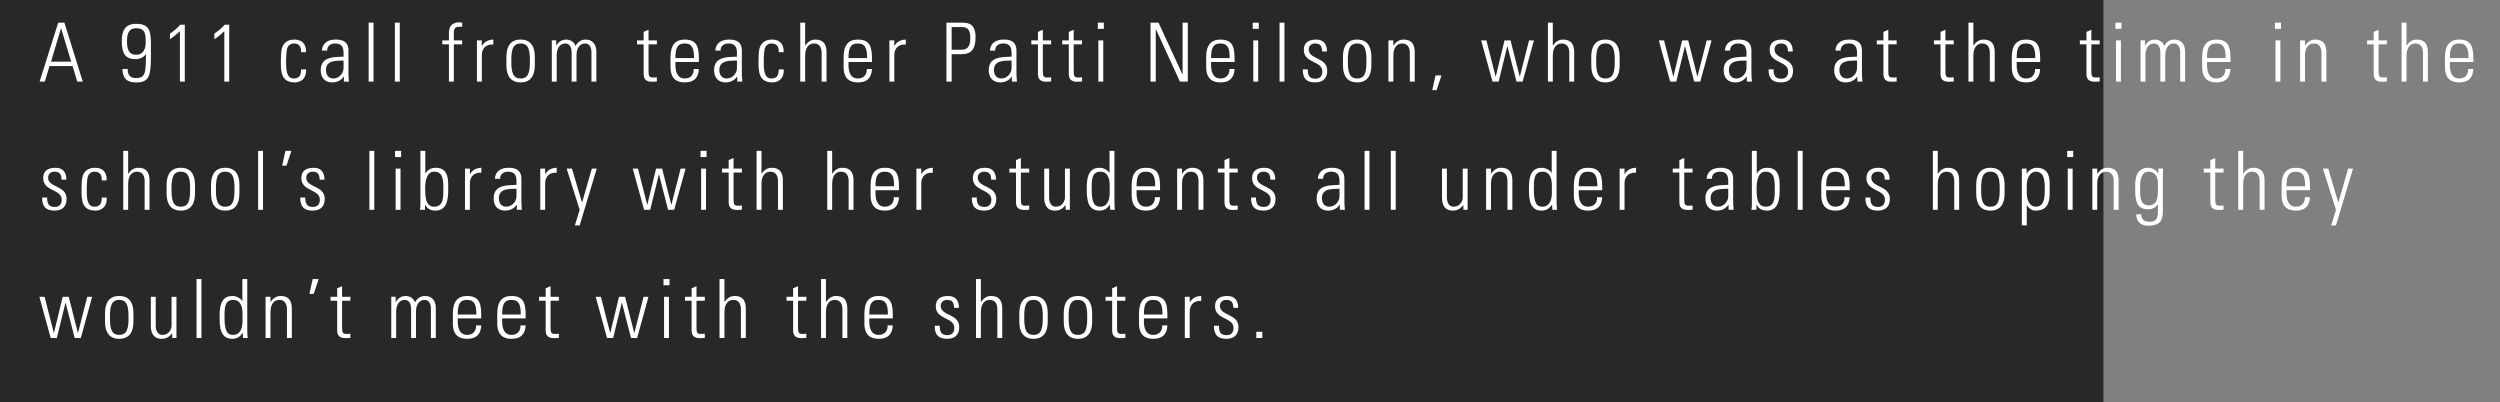
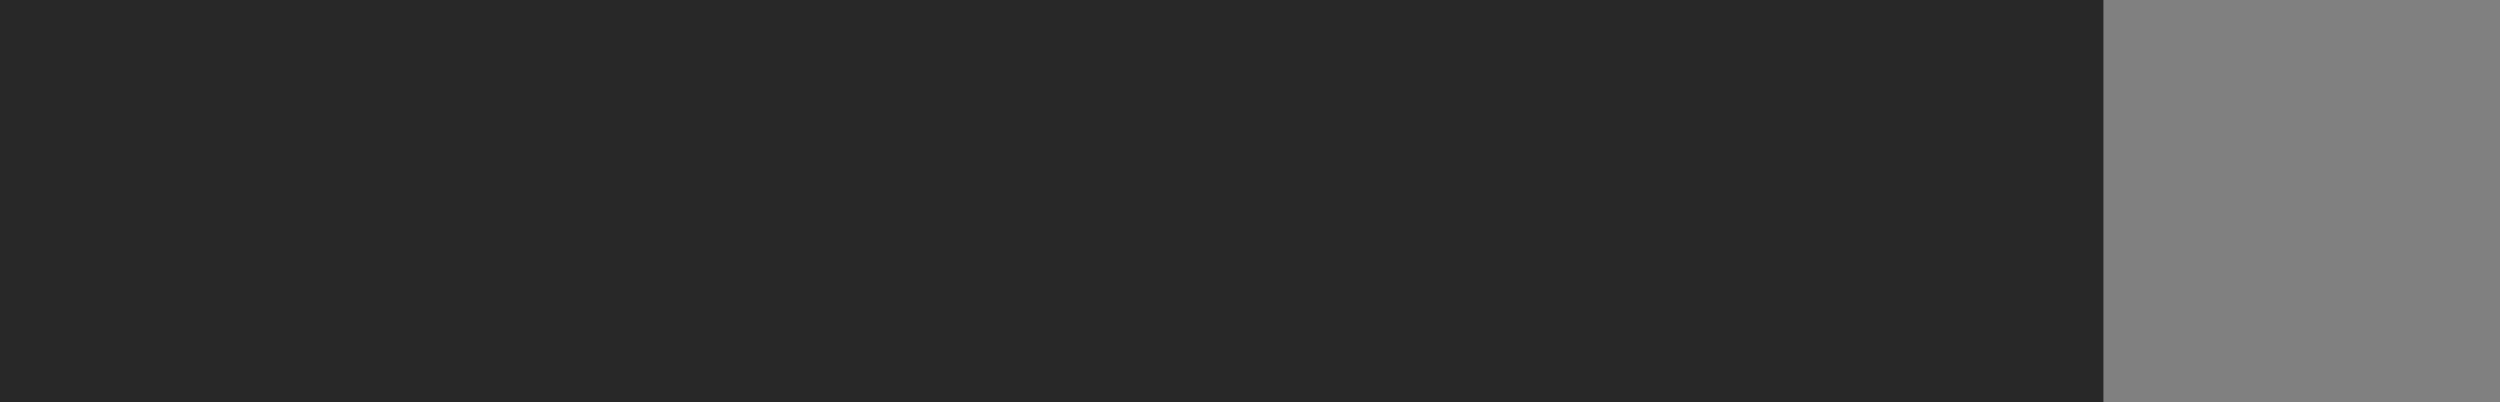
<svg xmlns="http://www.w3.org/2000/svg" width="429" height="69" viewBox="0 0 429 69" fill="none">
  <rect x="0" y="0" width="429" height="69" fill="#808080" stroke="none" />
  <rect width="360.946" height="69" fill="black" fill-opacity="0.69" />
-   <path d="M9.989 3.892L6.797 14H7.693L8.491 11.34H12.453L13.264 14H14.203L11.053 3.892H9.989ZM8.757 10.584L10.464 4.872H10.492L12.214 10.584H8.757ZM23.321 9.394C21.963 9.394 21.795 8.162 21.795 7.084C21.795 5.964 21.991 4.844 23.377 4.844C24.987 4.844 25.001 5.978 25.001 7.196C25.001 7.84 24.945 9.394 23.321 9.394ZM23.237 10.15C23.937 10.15 24.609 9.898 25.029 9.296H25.057C24.987 12.32 25.085 13.398 23.307 13.398C22.285 13.398 21.893 12.796 21.907 11.83H21.011C21.053 13.482 21.781 14.154 23.419 14.154C25.841 14.154 25.897 12.628 25.897 9.072V7.868C25.897 5.516 25.813 4.088 23.349 4.088C21.389 4.088 20.899 5.376 20.899 7.084C20.899 9.156 21.501 10.15 23.237 10.15ZM29.164 6.734C29.78 6.328 30.34 5.866 30.872 5.362V14H31.712V4.242H30.928C30.438 4.844 29.808 5.32 29.164 5.768V6.734ZM36.785 6.734C37.401 6.328 37.961 5.866 38.493 5.362V14H39.333V4.242H38.549C38.059 4.844 37.429 5.32 36.785 5.768V6.734ZM52.507 8.96C52.577 7.476 51.751 6.79 50.533 6.79C49.567 6.79 48.769 7.154 48.405 8.162C48.223 8.694 48.195 9.8 48.195 10.5C48.195 12.25 48.195 14.14 50.589 14.14C51.247 14.14 52.591 13.818 52.521 11.914H51.681C51.639 12.768 51.499 13.468 50.393 13.468C49.091 13.468 49.091 11.774 49.091 10.5C49.091 9.562 49.175 8.596 49.287 8.274C49.469 7.756 49.903 7.462 50.421 7.462C51.387 7.462 51.709 8.078 51.667 8.96H52.507ZM58.956 11.676C58.956 12.6 58.172 13.468 57.206 13.468C56.338 13.468 55.932 12.81 55.932 12.012C55.932 10.29 57.752 10.43 58.956 10.388V11.676ZM59.012 14H59.88C59.796 13.174 59.796 12.726 59.796 12.222V8.666C59.796 6.86 58.312 6.79 57.598 6.79C56.366 6.79 55.316 7.322 55.246 8.68H56.142C56.142 7.84 56.758 7.462 57.528 7.462C58.648 7.462 58.956 8.092 58.956 9.128V9.716C57.528 9.828 55.036 9.576 55.036 12.054C55.036 13.286 55.722 14.14 56.982 14.14C57.85 14.14 58.536 13.804 58.984 13.132H59.012V14ZM64.099 14V3.892H63.259V14H64.099ZM68.603 14V3.892H67.763V14H68.603ZM77.036 14H77.876V7.602H79.304V6.93H77.876V5.726C77.876 5.32 77.876 4.592 78.688 4.592H79.318V3.892C79.108 3.864 78.968 3.836 78.842 3.836C77.134 3.836 77.036 5.068 77.036 5.74V6.93H75.902V7.602H77.036V14ZM82.682 6.93H81.842V14H82.682V9.45C82.682 8.26 83.466 7.546 84.656 7.644V6.79C83.802 6.79 83.06 7.21 82.71 7.882H82.682V6.93ZM89.337 14.14C90.989 14.14 91.773 13.062 91.773 11.228V9.702C91.773 7.868 90.989 6.79 89.337 6.79C87.685 6.79 86.901 7.868 86.901 9.702V11.228C86.901 13.062 87.685 14.14 89.337 14.14ZM89.337 7.462C90.723 7.462 90.933 8.624 90.933 10.458C90.933 12.306 90.723 13.468 89.337 13.468C87.951 13.468 87.741 12.306 87.741 10.458C87.741 8.624 87.951 7.462 89.337 7.462ZM95.529 9.45C95.529 8.526 95.935 7.462 96.999 7.462C97.825 7.462 98.077 8.246 98.091 8.946V14H98.931V9.45C98.931 8.526 99.337 7.462 100.401 7.462C101.227 7.462 101.479 8.246 101.493 8.946V14H102.333V8.736C102.291 7.602 101.675 6.79 100.499 6.79C99.715 6.79 99.113 7.196 98.763 7.896C98.525 7.196 97.881 6.79 97.153 6.79C96.369 6.79 95.809 7.224 95.473 7.798H95.445V6.916H94.689V14H95.529V9.45ZM110.449 7.602V12.656C110.449 13.524 110.785 14.028 111.919 14.028C112.185 14.028 112.465 14.014 112.717 13.986V13.258C112.535 13.286 112.339 13.3 112.059 13.3C111.387 13.3 111.289 13.076 111.289 12.138V7.602H112.717V6.93H111.289V5.11L110.449 5.474V6.93H109.315V7.602H110.449ZM119.931 10.64C119.931 8.54 119.931 6.79 117.495 6.79C115.913 6.79 115.059 7.728 115.059 9.772V11.508C115.059 13.65 116.277 14.14 117.495 14.14C118.909 14.14 119.833 13.552 119.931 11.844H119.049C119.063 12.796 118.545 13.468 117.495 13.468C116.165 13.468 115.899 12.166 115.899 11.186V10.64H119.931ZM115.899 9.968C115.899 8.4 116.151 7.462 117.495 7.462C118.839 7.462 119.091 8.4 119.091 9.968H115.899ZM126.46 11.676C126.46 12.6 125.676 13.468 124.71 13.468C123.842 13.468 123.436 12.81 123.436 12.012C123.436 10.29 125.256 10.43 126.46 10.388V11.676ZM126.516 14H127.384C127.3 13.174 127.3 12.726 127.3 12.222V8.666C127.3 6.86 125.816 6.79 125.102 6.79C123.87 6.79 122.82 7.322 122.75 8.68H123.646C123.646 7.84 124.262 7.462 125.032 7.462C126.152 7.462 126.46 8.092 126.46 9.128V9.716C125.032 9.828 122.54 9.576 122.54 12.054C122.54 13.286 123.226 14.14 124.486 14.14C125.354 14.14 126.04 13.804 126.488 13.132H126.516V14ZM134.473 8.96C134.543 7.476 133.717 6.79 132.499 6.79C131.533 6.79 130.735 7.154 130.371 8.162C130.189 8.694 130.161 9.8 130.161 10.5C130.161 12.25 130.161 14.14 132.555 14.14C133.213 14.14 134.557 13.818 134.487 11.914H133.647C133.605 12.768 133.465 13.468 132.359 13.468C131.057 13.468 131.057 11.774 131.057 10.5C131.057 9.562 131.141 8.596 131.253 8.274C131.435 7.756 131.869 7.462 132.387 7.462C133.353 7.462 133.675 8.078 133.633 8.96H134.473ZM138.164 14V9.562C138.164 7.98 138.934 7.462 139.69 7.462C140.67 7.462 140.992 8.232 140.992 9.058V14H141.832V9.016C141.832 8.092 141.65 6.79 139.9 6.79C139.144 6.79 138.598 7.21 138.192 7.798H138.164V3.892H137.324V14H138.164ZM149.635 10.64C149.635 8.54 149.635 6.79 147.199 6.79C145.617 6.79 144.763 7.728 144.763 9.772V11.508C144.763 13.65 145.981 14.14 147.199 14.14C148.613 14.14 149.537 13.552 149.635 11.844H148.753C148.767 12.796 148.249 13.468 147.199 13.468C145.869 13.468 145.603 12.166 145.603 11.186V10.64H149.635ZM145.603 9.968C145.603 8.4 145.855 7.462 147.199 7.462C148.543 7.462 148.795 8.4 148.795 9.968H145.603ZM153.461 6.93H152.621V14H153.461V9.45C153.461 8.26 154.245 7.546 155.435 7.644V6.79C154.581 6.79 153.839 7.21 153.489 7.882H153.461V6.93ZM162.407 14H163.303V9.296H165.011C166.747 9.296 167.405 8.372 167.405 6.342C167.405 4.004 166.019 3.892 165.179 3.892H162.407V14ZM163.303 4.648H164.955C165.767 4.648 166.509 4.788 166.509 6.51C166.509 8.092 165.907 8.54 164.969 8.54H163.303V4.648ZM173.584 11.676C173.584 12.6 172.8 13.468 171.834 13.468C170.966 13.468 170.56 12.81 170.56 12.012C170.56 10.29 172.38 10.43 173.584 10.388V11.676ZM173.64 14H174.508C174.424 13.174 174.424 12.726 174.424 12.222V8.666C174.424 6.86 172.94 6.79 172.226 6.79C170.994 6.79 169.944 7.322 169.874 8.68H170.77C170.77 7.84 171.386 7.462 172.156 7.462C173.276 7.462 173.584 8.092 173.584 9.128V9.716C172.156 9.828 169.664 9.576 169.664 12.054C169.664 13.286 170.35 14.14 171.61 14.14C172.478 14.14 173.164 13.804 173.612 13.132H173.64V14ZM178.111 7.602V12.656C178.111 13.524 178.447 14.028 179.581 14.028C179.847 14.028 180.127 14.014 180.379 13.986V13.258C180.197 13.286 180.001 13.3 179.721 13.3C179.049 13.3 178.951 13.076 178.951 12.138V7.602H180.379V6.93H178.951V5.11L178.111 5.474V6.93H176.977V7.602H178.111ZM183.407 7.602V12.656C183.407 13.524 183.743 14.028 184.877 14.028C185.143 14.028 185.423 14.014 185.675 13.986V13.258C185.493 13.286 185.297 13.3 185.017 13.3C184.345 13.3 184.247 13.076 184.247 12.138V7.602H185.675V6.93H184.247V5.11L183.407 5.474V6.93H182.273V7.602H183.407ZM189.32 14V6.93H188.48V14H189.32ZM189.418 4.956V3.892H188.382V4.956H189.418ZM198.327 14V5.054L198.355 5.026L202.471 14H203.829V3.892H202.933V12.74L202.905 12.768L198.803 3.892H197.431V14H198.327ZM211.855 10.64C211.855 8.54 211.855 6.79 209.419 6.79C207.837 6.79 206.983 7.728 206.983 9.772V11.508C206.983 13.65 208.201 14.14 209.419 14.14C210.833 14.14 211.757 13.552 211.855 11.844H210.973C210.987 12.796 210.469 13.468 209.419 13.468C208.089 13.468 207.823 12.166 207.823 11.186V10.64H211.855ZM207.823 9.968C207.823 8.4 208.075 7.462 209.419 7.462C210.763 7.462 211.015 8.4 211.015 9.968H207.823ZM215.906 14V6.93H215.066V14H215.906ZM216.004 4.956V3.892H214.968V4.956H216.004ZM220.41 14V3.892H219.57V14H220.41ZM227.755 12.138C227.755 9.772 224.577 10.248 224.577 8.484C224.577 7.854 225.053 7.462 225.655 7.462C226.607 7.462 226.845 7.938 226.887 8.834H227.713C227.713 7.756 227.265 6.79 225.865 6.79C224.633 6.79 223.737 7.252 223.737 8.554C223.737 10.892 226.915 10.416 226.915 12.264C226.915 13.048 226.523 13.51 225.711 13.51C224.633 13.51 224.409 12.866 224.409 11.9H223.555C223.541 13.398 224.143 14.14 225.669 14.14C226.985 14.14 227.755 13.468 227.755 12.138ZM232.889 14.14C234.541 14.14 235.325 13.062 235.325 11.228V9.702C235.325 7.868 234.541 6.79 232.889 6.79C231.237 6.79 230.453 7.868 230.453 9.702V11.228C230.453 13.062 231.237 14.14 232.889 14.14ZM232.889 7.462C234.275 7.462 234.485 8.624 234.485 10.458C234.485 12.306 234.275 13.468 232.889 13.468C231.503 13.468 231.293 12.306 231.293 10.458C231.293 8.624 231.503 7.462 232.889 7.462ZM239.095 9.562C239.095 7.98 239.865 7.462 240.621 7.462C241.601 7.462 241.923 8.232 241.923 9.058V14H242.763V9.016C242.763 8.092 242.581 6.79 240.831 6.79C240.075 6.79 239.529 7.21 239.123 7.798H239.095V6.93H238.255V14H239.095V9.562ZM245.778 15.47H246.52L247.36 12.936H246.338L245.778 15.47ZM256.115 14H257.165L258.649 7.952H258.677L260.231 14H261.281L263.227 6.93H262.387L260.805 13.118H260.777L259.209 6.93H258.173L256.675 13.118H256.647L255.065 6.93H254.169L256.115 14ZM266.461 14V9.562C266.461 7.98 267.231 7.462 267.987 7.462C268.967 7.462 269.289 8.232 269.289 9.058V14H270.129V9.016C270.129 8.092 269.947 6.79 268.197 6.79C267.441 6.79 266.895 7.21 266.489 7.798H266.461V3.892H265.621V14H266.461ZM275.496 14.14C277.148 14.14 277.932 13.062 277.932 11.228V9.702C277.932 7.868 277.148 6.79 275.496 6.79C273.844 6.79 273.06 7.868 273.06 9.702V11.228C273.06 13.062 273.844 14.14 275.496 14.14ZM275.496 7.462C276.882 7.462 277.092 8.624 277.092 10.458C277.092 12.306 276.882 13.468 275.496 13.468C274.11 13.468 273.9 12.306 273.9 10.458C273.9 8.624 274.11 7.462 275.496 7.462ZM286.598 14H287.648L289.132 7.952H289.16L290.714 14H291.764L293.71 6.93H292.87L291.288 13.118H291.26L289.692 6.93H288.656L287.158 13.118H287.13L285.548 6.93H284.652L286.598 14ZM299.702 11.676C299.702 12.6 298.918 13.468 297.952 13.468C297.084 13.468 296.678 12.81 296.678 12.012C296.678 10.29 298.498 10.43 299.702 10.388V11.676ZM299.758 14H300.626C300.542 13.174 300.542 12.726 300.542 12.222V8.666C300.542 6.86 299.058 6.79 298.344 6.79C297.112 6.79 296.062 7.322 295.992 8.68H296.888C296.888 7.84 297.504 7.462 298.274 7.462C299.394 7.462 299.702 8.092 299.702 9.128V9.716C298.274 9.828 295.782 9.576 295.782 12.054C295.782 13.286 296.468 14.14 297.728 14.14C298.596 14.14 299.282 13.804 299.73 13.132H299.758V14ZM307.686 12.138C307.686 9.772 304.508 10.248 304.508 8.484C304.508 7.854 304.984 7.462 305.586 7.462C306.538 7.462 306.776 7.938 306.818 8.834H307.644C307.644 7.756 307.196 6.79 305.796 6.79C304.564 6.79 303.668 7.252 303.668 8.554C303.668 10.892 306.846 10.416 306.846 12.264C306.846 13.048 306.454 13.51 305.642 13.51C304.564 13.51 304.34 12.866 304.34 11.9H303.486C303.472 13.398 304.074 14.14 305.6 14.14C306.916 14.14 307.686 13.468 307.686 12.138ZM318.667 11.676C318.667 12.6 317.883 13.468 316.917 13.468C316.049 13.468 315.643 12.81 315.643 12.012C315.643 10.29 317.463 10.43 318.667 10.388V11.676ZM318.723 14H319.591C319.507 13.174 319.507 12.726 319.507 12.222V8.666C319.507 6.86 318.023 6.79 317.309 6.79C316.077 6.79 315.027 7.322 314.957 8.68H315.853C315.853 7.84 316.469 7.462 317.239 7.462C318.359 7.462 318.667 8.092 318.667 9.128V9.716C317.239 9.828 314.747 9.576 314.747 12.054C314.747 13.286 315.433 14.14 316.693 14.14C317.561 14.14 318.247 13.804 318.695 13.132H318.723V14ZM323.194 7.602V12.656C323.194 13.524 323.53 14.028 324.664 14.028C324.93 14.028 325.21 14.014 325.462 13.986V13.258C325.28 13.286 325.084 13.3 324.804 13.3C324.132 13.3 324.034 13.076 324.034 12.138V7.602H325.462V6.93H324.034V5.11L323.194 5.474V6.93H322.06V7.602H323.194ZM332.994 7.602V12.656C332.994 13.524 333.33 14.028 334.464 14.028C334.73 14.028 335.01 14.014 335.262 13.986V13.258C335.08 13.286 334.884 13.3 334.604 13.3C333.932 13.3 333.834 13.076 333.834 12.138V7.602H335.262V6.93H333.834V5.11L332.994 5.474V6.93H331.86V7.602H332.994ZM338.626 14V9.562C338.626 7.98 339.396 7.462 340.152 7.462C341.132 7.462 341.454 8.232 341.454 9.058V14H342.294V9.016C342.294 8.092 342.112 6.79 340.362 6.79C339.606 6.79 339.06 7.21 338.654 7.798H338.626V3.892H337.786V14H338.626ZM350.097 10.64C350.097 8.54 350.097 6.79 347.661 6.79C346.079 6.79 345.225 7.728 345.225 9.772V11.508C345.225 13.65 346.443 14.14 347.661 14.14C349.075 14.14 349.999 13.552 350.097 11.844H349.215C349.229 12.796 348.711 13.468 347.661 13.468C346.331 13.468 346.065 12.166 346.065 11.186V10.64H350.097ZM346.065 9.968C346.065 8.4 346.317 7.462 347.661 7.462C349.005 7.462 349.257 8.4 349.257 9.968H346.065ZM358.035 7.602V12.656C358.035 13.524 358.371 14.028 359.505 14.028C359.771 14.028 360.051 14.014 360.303 13.986V13.258C360.121 13.286 359.925 13.3 359.645 13.3C358.973 13.3 358.875 13.076 358.875 12.138V7.602H360.303V6.93H358.875V5.11L358.035 5.474V6.93H356.901V7.602H358.035ZM363.948 14V6.93H363.108V14H363.948ZM364.046 4.956V3.892H363.01V4.956H364.046ZM368.157 9.45C368.157 8.526 368.563 7.462 369.627 7.462C370.453 7.462 370.705 8.246 370.719 8.946V14H371.559V9.45C371.559 8.526 371.965 7.462 373.029 7.462C373.855 7.462 374.107 8.246 374.121 8.946V14H374.961V8.736C374.919 7.602 374.303 6.79 373.127 6.79C372.343 6.79 371.741 7.196 371.391 7.896C371.153 7.196 370.509 6.79 369.781 6.79C368.997 6.79 368.437 7.224 368.101 7.798H368.073V6.916H367.317V14H368.157V9.45ZM382.759 10.64C382.759 8.54 382.759 6.79 380.323 6.79C378.741 6.79 377.887 7.728 377.887 9.772V11.508C377.887 13.65 379.105 14.14 380.323 14.14C381.737 14.14 382.661 13.552 382.759 11.844H381.877C381.891 12.796 381.373 13.468 380.323 13.468C378.993 13.468 378.727 12.166 378.727 11.186V10.64H382.759ZM378.727 9.968C378.727 8.4 378.979 7.462 380.323 7.462C381.667 7.462 381.919 8.4 381.919 9.968H378.727ZM391.314 14V6.93H390.474V14H391.314ZM391.412 4.956V3.892H390.376V4.956H391.412ZM395.537 9.562C395.537 7.98 396.307 7.462 397.063 7.462C398.043 7.462 398.365 8.232 398.365 9.058V14H399.205V9.016C399.205 8.092 399.023 6.79 397.273 6.79C396.517 6.79 395.971 7.21 395.565 7.798H395.537V6.93H394.697V14H395.537V9.562ZM407.325 7.602V12.656C407.325 13.524 407.661 14.028 408.795 14.028C409.061 14.028 409.341 14.014 409.593 13.986V13.258C409.411 13.286 409.215 13.3 408.935 13.3C408.263 13.3 408.165 13.076 408.165 12.138V7.602H409.593V6.93H408.165V5.11L407.325 5.474V6.93H406.191V7.602H407.325ZM412.958 14V9.562C412.958 7.98 413.728 7.462 414.484 7.462C415.464 7.462 415.786 8.232 415.786 9.058V14H416.626V9.016C416.626 8.092 416.444 6.79 414.694 6.79C413.938 6.79 413.392 7.21 412.986 7.798H412.958V3.892H412.118V14H412.958ZM424.428 10.64C424.428 8.54 424.428 6.79 421.992 6.79C420.41 6.79 419.556 7.728 419.556 9.772V11.508C419.556 13.65 420.774 14.14 421.992 14.14C423.406 14.14 424.33 13.552 424.428 11.844H423.546C423.56 12.796 423.042 13.468 421.992 13.468C420.662 13.468 420.396 12.166 420.396 11.186V10.64H424.428ZM420.396 9.968C420.396 8.4 420.648 7.462 421.992 7.462C423.336 7.462 423.588 8.4 423.588 9.968H420.396ZM11.431 34.138C11.431 31.772 8.253 32.248 8.253 30.484C8.253 29.854 8.729 29.462 9.331 29.462C10.283 29.462 10.521 29.938 10.562 30.834H11.389C11.389 29.756 10.941 28.79 9.541 28.79C8.309 28.79 7.413 29.252 7.413 30.554C7.413 32.892 10.591 32.416 10.591 34.264C10.591 35.048 10.198 35.51 9.387 35.51C8.309 35.51 8.085 34.866 8.085 33.9H7.231C7.217 35.398 7.819 36.14 9.345 36.14C10.661 36.14 11.431 35.468 11.431 34.138ZM18.3 30.96C18.37 29.476 17.544 28.79 16.326 28.79C15.36 28.79 14.562 29.154 14.198 30.162C14.016 30.694 13.988 31.8 13.988 32.5C13.988 34.25 13.988 36.14 16.382 36.14C17.04 36.14 18.384 35.818 18.314 33.914H17.474C17.432 34.768 17.292 35.468 16.186 35.468C14.884 35.468 14.884 33.774 14.884 32.5C14.884 31.562 14.968 30.596 15.08 30.274C15.262 29.756 15.696 29.462 16.214 29.462C17.18 29.462 17.502 30.078 17.46 30.96H18.3ZM21.991 36V31.562C21.991 29.98 22.761 29.462 23.517 29.462C24.497 29.462 24.819 30.232 24.819 31.058V36H25.659V31.016C25.659 30.092 25.477 28.79 23.727 28.79C22.971 28.79 22.425 29.21 22.019 29.798H21.991V25.892H21.151V36H21.991ZM31.026 36.14C32.678 36.14 33.462 35.062 33.462 33.228V31.702C33.462 29.868 32.678 28.79 31.026 28.79C29.374 28.79 28.59 29.868 28.59 31.702V33.228C28.59 35.062 29.374 36.14 31.026 36.14ZM31.026 29.462C32.412 29.462 32.622 30.624 32.622 32.458C32.622 34.306 32.412 35.468 31.026 35.468C29.64 35.468 29.43 34.306 29.43 32.458C29.43 30.624 29.64 29.462 31.026 29.462ZM38.647 36.14C40.299 36.14 41.083 35.062 41.083 33.228V31.702C41.083 29.868 40.299 28.79 38.647 28.79C36.995 28.79 36.211 29.868 36.211 31.702V33.228C36.211 35.062 36.995 36.14 38.647 36.14ZM38.647 29.462C40.033 29.462 40.243 30.624 40.243 32.458C40.243 34.306 40.033 35.468 38.647 35.468C37.261 35.468 37.051 34.306 37.051 32.458C37.051 30.624 37.261 29.462 38.647 29.462ZM45.133 36V25.892H44.294V36H45.133ZM48.419 28.426H49.161L50.001 25.892H48.979L48.419 28.426ZM55.725 34.138C55.725 31.772 52.547 32.248 52.547 30.484C52.547 29.854 53.023 29.462 53.625 29.462C54.577 29.462 54.815 29.938 54.857 30.834H55.683C55.683 29.756 55.235 28.79 53.835 28.79C52.603 28.79 51.707 29.252 51.707 30.554C51.707 32.892 54.885 32.416 54.885 34.264C54.885 35.048 54.493 35.51 53.681 35.51C52.603 35.51 52.379 34.866 52.379 33.9H51.525C51.511 35.398 52.113 36.14 53.639 36.14C54.955 36.14 55.725 35.468 55.725 34.138ZM64.228 36V25.892H63.388V36H64.228ZM68.731 36V28.93H67.891V36H68.731ZM68.829 26.956V25.892H67.793V26.956H68.829ZM72.955 32.36C72.955 31.296 73.123 29.462 74.481 29.462C76.035 29.462 76.077 30.834 76.077 32.486C76.077 34.138 76.035 35.468 74.481 35.468C72.955 35.468 72.955 33.48 72.955 32.36ZM72.927 36V35.146H72.955C73.305 35.804 73.907 36.14 74.733 36.14C76.791 36.14 76.917 34.012 76.917 32.458C76.917 31.198 77.099 28.79 74.803 28.79C74.005 28.79 73.445 29.084 73.011 29.756L72.983 29.728V25.892H72.143V35.3C72.143 35.538 72.101 35.762 72.059 36H72.927ZM80.631 28.93H79.791V36H80.631V31.45C80.631 30.26 81.415 29.546 82.605 29.644V28.79C81.751 28.79 81.009 29.21 80.659 29.882H80.631V28.93ZM88.63 33.676C88.63 34.6 87.846 35.468 86.88 35.468C86.012 35.468 85.606 34.81 85.606 34.012C85.606 32.29 87.426 32.43 88.63 32.388V33.676ZM88.686 36H89.554C89.47 35.174 89.47 34.726 89.47 34.222V30.666C89.47 28.86 87.986 28.79 87.272 28.79C86.04 28.79 84.99 29.322 84.92 30.68H85.816C85.816 29.84 86.432 29.462 87.202 29.462C88.322 29.462 88.63 30.092 88.63 31.128V31.716C87.202 31.828 84.71 31.576 84.71 34.054C84.71 35.286 85.396 36.14 86.656 36.14C87.524 36.14 88.21 35.804 88.658 35.132H88.686V36ZM93.549 28.93H92.709V36H93.549V31.45C93.549 30.26 94.332 29.546 95.522 29.644V28.79C94.668 28.79 93.927 29.21 93.576 29.882H93.549V28.93ZM98.649 38.674H99.475L102.401 28.93H101.561L99.895 34.726H99.867L98.145 28.93H97.235L99.475 36.014L98.649 38.674ZM110.526 36H111.576L113.06 29.952H113.088L114.642 36H115.692L117.638 28.93H116.798L115.216 35.118H115.188L113.62 28.93H112.584L111.086 35.118H111.058L109.476 28.93H108.58L110.526 36ZM121.152 36V28.93H120.312V36H121.152ZM121.25 26.956V25.892H120.214V26.956H121.25ZM125.039 29.602V34.656C125.039 35.524 125.375 36.028 126.509 36.028C126.775 36.028 127.055 36.014 127.307 35.986V35.258C127.125 35.286 126.929 35.3 126.649 35.3C125.977 35.3 125.879 35.076 125.879 34.138V29.602H127.307V28.93H125.879V27.11L125.039 27.474V28.93H123.905V29.602H125.039ZM130.672 36V31.562C130.672 29.98 131.442 29.462 132.198 29.462C133.178 29.462 133.5 30.232 133.5 31.058V36H134.34V31.016C134.34 30.092 134.158 28.79 132.408 28.79C131.652 28.79 131.106 29.21 130.7 29.798H130.672V25.892H129.832V36H130.672ZM142.796 36V31.562C142.796 29.98 143.566 29.462 144.322 29.462C145.302 29.462 145.624 30.232 145.624 31.058V36H146.464V31.016C146.464 30.092 146.282 28.79 144.532 28.79C143.776 28.79 143.23 29.21 142.824 29.798H142.796V25.892H141.956V36H142.796ZM154.267 32.64C154.267 30.54 154.267 28.79 151.831 28.79C150.249 28.79 149.395 29.728 149.395 31.772V33.508C149.395 35.65 150.613 36.14 151.831 36.14C153.245 36.14 154.169 35.552 154.267 33.844H153.385C153.399 34.796 152.881 35.468 151.831 35.468C150.501 35.468 150.235 34.166 150.235 33.186V32.64H154.267ZM150.235 31.968C150.235 30.4 150.487 29.462 151.831 29.462C153.175 29.462 153.427 30.4 153.427 31.968H150.235ZM158.093 28.93H157.253V36H158.093V31.45C158.093 30.26 158.877 29.546 160.067 29.644V28.79C159.213 28.79 158.471 29.21 158.121 29.882H158.093V28.93ZM170.959 34.138C170.959 31.772 167.781 32.248 167.781 30.484C167.781 29.854 168.257 29.462 168.859 29.462C169.811 29.462 170.049 29.938 170.091 30.834H170.917C170.917 29.756 170.469 28.79 169.069 28.79C167.837 28.79 166.941 29.252 166.941 30.554C166.941 32.892 170.119 32.416 170.119 34.264C170.119 35.048 169.727 35.51 168.915 35.51C167.837 35.51 167.613 34.866 167.613 33.9H166.759C166.745 35.398 167.347 36.14 168.873 36.14C170.189 36.14 170.959 35.468 170.959 34.138ZM174.343 29.602V34.656C174.343 35.524 174.679 36.028 175.813 36.028C176.079 36.028 176.359 36.014 176.611 35.986V35.258C176.429 35.286 176.233 35.3 175.953 35.3C175.281 35.3 175.183 35.076 175.183 34.138V29.602H176.611V28.93H175.183V27.11L174.343 27.474V28.93H173.209V29.602H174.343ZM182.747 28.93V33.914C182.747 34.404 182.341 35.468 181.207 35.468C179.989 35.468 180.031 33.984 180.031 33.788V28.93H179.191V33.928C179.191 35.076 179.597 36.14 181.053 36.14C181.837 36.14 182.341 35.818 182.831 35.216H182.859V36H183.587V28.93H182.747ZM188.87 35.468C187.96 35.468 187.33 35.118 187.33 32.486C187.33 30.834 187.33 29.462 188.842 29.462C190.424 29.462 190.424 31.422 190.424 31.842V33.102C190.424 34.824 189.668 35.468 188.87 35.468ZM190.508 36H191.32C191.278 35.762 191.236 35.3 191.236 34.6V25.892H190.396V29.644L190.368 29.63C189.934 29.084 189.304 28.79 188.66 28.79C186.49 28.79 186.49 31.1 186.49 32.458C186.49 34.11 186.602 36.14 188.646 36.14C189.472 36.14 190.004 35.79 190.438 35.118L190.466 35.104L190.508 36ZM199.067 32.64C199.067 30.54 199.067 28.79 196.631 28.79C195.049 28.79 194.195 29.728 194.195 31.772V33.508C194.195 35.65 195.413 36.14 196.631 36.14C198.045 36.14 198.969 35.552 199.067 33.844H198.185C198.199 34.796 197.681 35.468 196.631 35.468C195.301 35.468 195.035 34.166 195.035 33.186V32.64H199.067ZM195.035 31.968C195.035 30.4 195.287 29.462 196.631 29.462C197.975 29.462 198.227 30.4 198.227 31.968H195.035ZM202.837 31.562C202.837 29.98 203.607 29.462 204.363 29.462C205.343 29.462 205.665 30.232 205.665 31.058V36H206.505V31.016C206.505 30.092 206.323 28.79 204.573 28.79C203.817 28.79 203.271 29.21 202.865 29.798H202.837V28.93H201.997V36H202.837V31.562ZM210.122 29.602V34.656C210.122 35.524 210.458 36.028 211.592 36.028C211.858 36.028 212.138 36.014 212.39 35.986V35.258C212.208 35.286 212.012 35.3 211.732 35.3C211.06 35.3 210.962 35.076 210.962 34.138V29.602H212.39V28.93H210.962V27.11L210.122 27.474V28.93H208.988V29.602H210.122ZM218.877 34.138C218.877 31.772 215.699 32.248 215.699 30.484C215.699 29.854 216.175 29.462 216.777 29.462C217.729 29.462 217.967 29.938 218.009 30.834H218.835C218.835 29.756 218.387 28.79 216.987 28.79C215.755 28.79 214.859 29.252 214.859 30.554C214.859 32.892 218.037 32.416 218.037 34.264C218.037 35.048 217.645 35.51 216.833 35.51C215.755 35.51 215.531 34.866 215.531 33.9H214.677C214.663 35.398 215.265 36.14 216.791 36.14C218.107 36.14 218.877 35.468 218.877 34.138ZM229.858 33.676C229.858 34.6 229.074 35.468 228.108 35.468C227.24 35.468 226.834 34.81 226.834 34.012C226.834 32.29 228.654 32.43 229.858 32.388V33.676ZM229.914 36H230.782C230.698 35.174 230.698 34.726 230.698 34.222V30.666C230.698 28.86 229.214 28.79 228.5 28.79C227.268 28.79 226.218 29.322 226.148 30.68H227.044C227.044 29.84 227.66 29.462 228.43 29.462C229.55 29.462 229.858 30.092 229.858 31.128V31.716C228.43 31.828 225.938 31.576 225.938 34.054C225.938 35.286 226.624 36.14 227.884 36.14C228.752 36.14 229.438 35.804 229.886 35.132H229.914V36ZM235 36V25.892H234.16V36H235ZM239.504 36V25.892H238.664V36H239.504ZM251.003 28.93V33.914C251.003 34.404 250.597 35.468 249.463 35.468C248.245 35.468 248.287 33.984 248.287 33.788V28.93H247.447V33.928C247.447 35.076 247.853 36.14 249.309 36.14C250.093 36.14 250.597 35.818 251.087 35.216H251.115V36H251.843V28.93H251.003ZM255.852 31.562C255.852 29.98 256.622 29.462 257.378 29.462C258.358 29.462 258.68 30.232 258.68 31.058V36H259.52V31.016C259.52 30.092 259.338 28.79 257.588 28.79C256.832 28.79 256.286 29.21 255.88 29.798H255.852V28.93H255.012V36H255.852V31.562ZM264.746 35.468C263.836 35.468 263.206 35.118 263.206 32.486C263.206 30.834 263.206 29.462 264.718 29.462C266.3 29.462 266.3 31.422 266.3 31.842V33.102C266.3 34.824 265.544 35.468 264.746 35.468ZM266.384 36H267.196C267.154 35.762 267.112 35.3 267.112 34.6V25.892H266.272V29.644L266.244 29.63C265.81 29.084 265.18 28.79 264.536 28.79C262.366 28.79 262.366 31.1 262.366 32.458C262.366 34.11 262.478 36.14 264.522 36.14C265.348 36.14 265.88 35.79 266.314 35.118L266.342 35.104L266.384 36ZM274.943 32.64C274.943 30.54 274.943 28.79 272.507 28.79C270.925 28.79 270.071 29.728 270.071 31.772V33.508C270.071 35.65 271.289 36.14 272.507 36.14C273.921 36.14 274.845 35.552 274.943 33.844H274.061C274.075 34.796 273.557 35.468 272.507 35.468C271.177 35.468 270.911 34.166 270.911 33.186V32.64H274.943ZM270.911 31.968C270.911 30.4 271.163 29.462 272.507 29.462C273.851 29.462 274.103 30.4 274.103 31.968H270.911ZM278.77 28.93H277.93V36H278.77V31.45C278.77 30.26 279.554 29.546 280.744 29.644V28.79C279.89 28.79 279.148 29.21 278.798 29.882H278.77V28.93ZM288.178 29.602V34.656C288.178 35.524 288.514 36.028 289.648 36.028C289.914 36.028 290.194 36.014 290.446 35.986V35.258C290.264 35.286 290.068 35.3 289.788 35.3C289.116 35.3 289.018 35.076 289.018 34.138V29.602H290.446V28.93H289.018V27.11L288.178 27.474V28.93H287.044V29.602H288.178ZM296.568 33.676C296.568 34.6 295.784 35.468 294.818 35.468C293.95 35.468 293.544 34.81 293.544 34.012C293.544 32.29 295.364 32.43 296.568 32.388V33.676ZM296.624 36H297.492C297.408 35.174 297.408 34.726 297.408 34.222V30.666C297.408 28.86 295.924 28.79 295.21 28.79C293.978 28.79 292.928 29.322 292.858 30.68H293.754C293.754 29.84 294.37 29.462 295.14 29.462C296.26 29.462 296.568 30.092 296.568 31.128V31.716C295.14 31.828 292.648 31.576 292.648 34.054C292.648 35.286 293.334 36.14 294.594 36.14C295.462 36.14 296.148 35.804 296.596 35.132H296.624V36ZM301.431 32.36C301.431 31.296 301.599 29.462 302.957 29.462C304.511 29.462 304.553 30.834 304.553 32.486C304.553 34.138 304.511 35.468 302.957 35.468C301.431 35.468 301.431 33.48 301.431 32.36ZM301.403 36V35.146H301.431C301.781 35.804 302.383 36.14 303.209 36.14C305.267 36.14 305.393 34.012 305.393 32.458C305.393 31.198 305.575 28.79 303.279 28.79C302.481 28.79 301.921 29.084 301.487 29.756L301.459 29.728V25.892H300.619V35.3C300.619 35.538 300.577 35.762 300.535 36H301.403ZM309.332 36V25.892H308.492V36H309.332ZM317.405 32.64C317.405 30.54 317.405 28.79 314.969 28.79C313.387 28.79 312.533 29.728 312.533 31.772V33.508C312.533 35.65 313.751 36.14 314.969 36.14C316.383 36.14 317.307 35.552 317.405 33.844H316.523C316.537 34.796 316.019 35.468 314.969 35.468C313.639 35.468 313.373 34.166 313.373 33.186V32.64H317.405ZM313.373 31.968C313.373 30.4 313.625 29.462 314.969 29.462C316.313 29.462 316.565 30.4 316.565 31.968H313.373ZM324.298 34.138C324.298 31.772 321.12 32.248 321.12 30.484C321.12 29.854 321.596 29.462 322.198 29.462C323.15 29.462 323.388 29.938 323.43 30.834H324.256C324.256 29.756 323.808 28.79 322.408 28.79C321.176 28.79 320.28 29.252 320.28 30.554C320.28 32.892 323.458 32.416 323.458 34.264C323.458 35.048 323.066 35.51 322.254 35.51C321.176 35.51 320.952 34.866 320.952 33.9H320.098C320.084 35.398 320.686 36.14 322.212 36.14C323.528 36.14 324.298 35.468 324.298 34.138ZM332.521 36V31.562C332.521 29.98 333.291 29.462 334.047 29.462C335.027 29.462 335.349 30.232 335.349 31.058V36H336.189V31.016C336.189 30.092 336.007 28.79 334.257 28.79C333.501 28.79 332.955 29.21 332.549 29.798H332.521V25.892H331.681V36H332.521ZM341.555 36.14C343.207 36.14 343.991 35.062 343.991 33.228V31.702C343.991 29.868 343.207 28.79 341.555 28.79C339.903 28.79 339.119 29.868 339.119 31.702V33.228C339.119 35.062 339.903 36.14 341.555 36.14ZM341.555 29.462C342.941 29.462 343.151 30.624 343.151 32.458C343.151 34.306 342.941 35.468 341.555 35.468C340.169 35.468 339.959 34.306 339.959 32.458C339.959 30.624 340.169 29.462 341.555 29.462ZM347.79 31.828C347.79 30.078 348.742 29.462 349.288 29.462C350.674 29.462 350.884 30.624 350.884 32.458C350.884 34.306 350.674 35.468 349.288 35.468C348.518 35.468 347.79 34.698 347.79 33.088V31.828ZM347.762 28.93H346.95V38.674H347.79V35.202L347.818 35.216C348.252 35.888 348.77 36.14 349.288 36.14C351.094 36.14 351.724 35.062 351.724 33.228V31.646C351.724 30.722 351.71 28.79 349.498 28.79C348.938 28.79 348.238 29.084 347.79 29.77L347.762 29.784V28.93ZM355.663 36V28.93H354.823V36H355.663ZM355.761 26.956V25.892H354.725V26.956H355.761ZM359.886 31.562C359.886 29.98 360.656 29.462 361.412 29.462C362.392 29.462 362.714 30.232 362.714 31.058V36H363.554V31.016C363.554 30.092 363.372 28.79 361.622 28.79C360.866 28.79 360.32 29.21 359.914 29.798H359.886V28.93H359.046V36H359.886V31.562ZM368.725 29.462C369.509 29.462 370.307 30.022 370.307 31.506C370.307 33.578 370.251 33.9 370.041 34.446C369.915 34.782 369.467 35.244 368.767 35.244C367.241 35.244 367.241 33.774 367.241 32.304C367.241 31.254 367.269 29.462 368.725 29.462ZM370.363 29.812L370.335 29.784C370.027 29.154 369.313 28.79 368.599 28.79C367.171 28.79 366.681 29.896 366.611 30.19C366.415 30.946 366.401 30.96 366.401 32.598C366.401 34.166 366.541 35.916 368.571 35.916C369.243 35.916 369.915 35.664 370.279 35.062H370.307C370.307 37.176 370.405 38.058 368.767 38.058C367.983 38.058 367.381 37.582 367.437 36.77H366.597C366.541 37.484 366.891 38.73 368.655 38.73C370.671 38.73 371.147 37.806 371.147 36.252V30.302C371.147 29.938 371.161 29.588 371.189 28.916H370.363V29.812ZM379.295 29.602V34.656C379.295 35.524 379.631 36.028 380.765 36.028C381.031 36.028 381.311 36.014 381.563 35.986V35.258C381.381 35.286 381.185 35.3 380.905 35.3C380.233 35.3 380.135 35.076 380.135 34.138V29.602H381.563V28.93H380.135V27.11L379.295 27.474V28.93H378.161V29.602H379.295ZM384.928 36V31.562C384.928 29.98 385.698 29.462 386.454 29.462C387.434 29.462 387.756 30.232 387.756 31.058V36H388.596V31.016C388.596 30.092 388.414 28.79 386.664 28.79C385.908 28.79 385.362 29.21 384.956 29.798H384.928V25.892H384.088V36H384.928ZM396.398 32.64C396.398 30.54 396.398 28.79 393.962 28.79C392.38 28.79 391.526 29.728 391.526 31.772V33.508C391.526 35.65 392.744 36.14 393.962 36.14C395.376 36.14 396.3 35.552 396.398 33.844H395.516C395.53 34.796 395.012 35.468 393.962 35.468C392.632 35.468 392.366 34.166 392.366 33.186V32.64H396.398ZM392.366 31.968C392.366 30.4 392.618 29.462 393.962 29.462C395.306 29.462 395.558 30.4 395.558 31.968H392.366ZM400.029 38.674H400.855L403.781 28.93H402.941L401.275 34.726H401.247L399.525 28.93H398.615L400.855 36.014L400.029 38.674ZM8.701 58H9.751L11.235 51.952H11.262L12.816 58H13.867L15.812 50.93H14.973L13.39 57.118H13.363L11.794 50.93H10.758L9.261 57.118H9.233L7.651 50.93H6.755L8.701 58ZM20.46 58.14C22.112 58.14 22.896 57.062 22.896 55.228V53.702C22.896 51.868 22.112 50.79 20.46 50.79C18.808 50.79 18.024 51.868 18.024 53.702V55.228C18.024 57.062 18.808 58.14 20.46 58.14ZM20.46 51.462C21.846 51.462 22.056 52.624 22.056 54.458C22.056 56.306 21.846 57.468 20.46 57.468C19.074 57.468 18.864 56.306 18.864 54.458C18.864 52.624 19.074 51.462 20.46 51.462ZM29.439 50.93V55.914C29.439 56.404 29.033 57.468 27.899 57.468C26.681 57.468 26.723 55.984 26.723 55.788V50.93H25.883V55.928C25.883 57.076 26.289 58.14 27.745 58.14C28.529 58.14 29.033 57.818 29.523 57.216H29.551V58H30.279V50.93H29.439ZM34.568 58V47.892H33.728V58H34.568ZM40.065 57.468C39.155 57.468 38.525 57.118 38.525 54.486C38.525 52.834 38.525 51.462 40.037 51.462C41.619 51.462 41.619 53.422 41.619 53.842V55.102C41.619 56.824 40.863 57.468 40.065 57.468ZM41.703 58H42.515C42.473 57.762 42.431 57.3 42.431 56.6V47.892H41.591V51.644L41.563 51.63C41.129 51.084 40.499 50.79 39.855 50.79C37.685 50.79 37.685 53.1 37.685 54.458C37.685 56.11 37.797 58.14 39.841 58.14C40.667 58.14 41.199 57.79 41.633 57.118L41.661 57.104L41.703 58ZM46.412 53.562C46.412 51.98 47.182 51.462 47.938 51.462C48.918 51.462 49.24 52.232 49.24 53.058V58H50.08V53.016C50.08 52.092 49.898 50.79 48.148 50.79C47.392 50.79 46.846 51.21 46.44 51.798H46.412V50.93H45.572V58H46.412V53.562ZM53.095 50.426H53.837L54.677 47.892H53.655L53.095 50.426ZM57.858 51.602V56.656C57.858 57.524 58.194 58.028 59.328 58.028C59.594 58.028 59.874 58.014 60.127 57.986V57.258C59.944 57.286 59.748 57.3 59.468 57.3C58.797 57.3 58.699 57.076 58.699 56.138V51.602H60.127V50.93H58.699V49.11L57.858 49.474V50.93H56.724V51.602H57.858ZM67.981 53.45C67.981 52.526 68.386 51.462 69.451 51.462C70.276 51.462 70.528 52.246 70.543 52.946V58H71.382V53.45C71.382 52.526 71.788 51.462 72.853 51.462C73.678 51.462 73.93 52.246 73.945 52.946V58H74.784V52.736C74.743 51.602 74.126 50.79 72.951 50.79C72.166 50.79 71.564 51.196 71.215 51.896C70.977 51.196 70.332 50.79 69.605 50.79C68.82 50.79 68.26 51.224 67.924 51.798H67.897V50.916H67.141V58H67.981V53.45ZM82.582 54.64C82.582 52.54 82.582 50.79 80.146 50.79C78.564 50.79 77.71 51.728 77.71 53.772V55.508C77.71 57.65 78.928 58.14 80.146 58.14C81.56 58.14 82.484 57.552 82.582 55.844H81.7C81.714 56.796 81.196 57.468 80.146 57.468C78.816 57.468 78.55 56.166 78.55 55.186V54.64H82.582ZM78.55 53.968C78.55 52.4 78.802 51.462 80.146 51.462C81.49 51.462 81.742 52.4 81.742 53.968H78.55ZM90.203 54.64C90.203 52.54 90.203 50.79 87.767 50.79C86.185 50.79 85.331 51.728 85.331 53.772V55.508C85.331 57.65 86.549 58.14 87.767 58.14C89.181 58.14 90.105 57.552 90.203 55.844H89.321C89.335 56.796 88.817 57.468 87.767 57.468C86.437 57.468 86.171 56.166 86.171 55.186V54.64H90.203ZM86.171 53.968C86.171 52.4 86.423 51.462 87.767 51.462C89.111 51.462 89.363 52.4 89.363 53.968H86.171ZM93.638 51.602V56.656C93.638 57.524 93.974 58.028 95.108 58.028C95.374 58.028 95.654 58.014 95.906 57.986V57.258C95.724 57.286 95.528 57.3 95.248 57.3C94.576 57.3 94.478 57.076 94.478 56.138V51.602H95.906V50.93H94.478V49.11L93.638 49.474V50.93H92.504V51.602H93.638ZM104.166 58H105.216L106.7 51.952H106.728L108.282 58H109.332L111.278 50.93H110.438L108.856 57.118H108.828L107.26 50.93H106.224L104.726 57.118H104.698L103.116 50.93H102.22L104.166 58ZM114.792 58V50.93H113.952V58H114.792ZM114.89 48.956V47.892H113.854V48.956H114.89ZM118.679 51.602V56.656C118.679 57.524 119.015 58.028 120.149 58.028C120.415 58.028 120.695 58.014 120.947 57.986V57.258C120.765 57.286 120.569 57.3 120.289 57.3C119.617 57.3 119.519 57.076 119.519 56.138V51.602H120.947V50.93H119.519V49.11L118.679 49.474V50.93H117.545V51.602H118.679ZM124.312 58V53.562C124.312 51.98 125.082 51.462 125.838 51.462C126.818 51.462 127.14 52.232 127.14 53.058V58H127.98V53.016C127.98 52.092 127.798 50.79 126.048 50.79C125.292 50.79 124.746 51.21 124.34 51.798H124.312V47.892H123.472V58H124.312ZM136.1 51.602V56.656C136.1 57.524 136.436 58.028 137.57 58.028C137.836 58.028 138.116 58.014 138.368 57.986V57.258C138.186 57.286 137.99 57.3 137.71 57.3C137.038 57.3 136.94 57.076 136.94 56.138V51.602H138.368V50.93H136.94V49.11L136.1 49.474V50.93H134.966V51.602H136.1ZM141.732 58V53.562C141.732 51.98 142.502 51.462 143.258 51.462C144.238 51.462 144.56 52.232 144.56 53.058V58H145.4V53.016C145.4 52.092 145.218 50.79 143.468 50.79C142.712 50.79 142.166 51.21 141.76 51.798H141.732V47.892H140.892V58H141.732ZM153.203 54.64C153.203 52.54 153.203 50.79 150.767 50.79C149.185 50.79 148.331 51.728 148.331 53.772V55.508C148.331 57.65 149.549 58.14 150.767 58.14C152.181 58.14 153.105 57.552 153.203 55.844H152.321C152.335 56.796 151.817 57.468 150.767 57.468C149.437 57.468 149.171 56.166 149.171 55.186V54.64H153.203ZM149.171 53.968C149.171 52.4 149.423 51.462 150.767 51.462C152.111 51.462 152.363 52.4 152.363 53.968H149.171ZM164.599 56.138C164.599 53.772 161.421 54.248 161.421 52.484C161.421 51.854 161.897 51.462 162.499 51.462C163.451 51.462 163.689 51.938 163.731 52.834H164.557C164.557 51.756 164.109 50.79 162.709 50.79C161.477 50.79 160.581 51.252 160.581 52.554C160.581 54.892 163.759 54.416 163.759 56.264C163.759 57.048 163.367 57.51 162.555 57.51C161.477 57.51 161.253 56.866 161.253 55.9H160.399C160.385 57.398 160.987 58.14 162.513 58.14C163.829 58.14 164.599 57.468 164.599 56.138ZM168.319 58V53.562C168.319 51.98 169.089 51.462 169.845 51.462C170.825 51.462 171.147 52.232 171.147 53.058V58H171.987V53.016C171.987 52.092 171.805 50.79 170.055 50.79C169.299 50.79 168.753 51.21 168.347 51.798H168.319V47.892H167.479V58H168.319ZM177.353 58.14C179.005 58.14 179.789 57.062 179.789 55.228V53.702C179.789 51.868 179.005 50.79 177.353 50.79C175.701 50.79 174.917 51.868 174.917 53.702V55.228C174.917 57.062 175.701 58.14 177.353 58.14ZM177.353 51.462C178.739 51.462 178.949 52.624 178.949 54.458C178.949 56.306 178.739 57.468 177.353 57.468C175.967 57.468 175.757 56.306 175.757 54.458C175.757 52.624 175.967 51.462 177.353 51.462ZM184.974 58.14C186.626 58.14 187.41 57.062 187.41 55.228V53.702C187.41 51.868 186.626 50.79 184.974 50.79C183.322 50.79 182.538 51.868 182.538 53.702V55.228C182.538 57.062 183.322 58.14 184.974 58.14ZM184.974 51.462C186.36 51.462 186.57 52.624 186.57 54.458C186.57 56.306 186.36 57.468 184.974 57.468C183.588 57.468 183.378 56.306 183.378 54.458C183.378 52.624 183.588 51.462 184.974 51.462ZM190.845 51.602V56.656C190.845 57.524 191.181 58.028 192.315 58.028C192.581 58.028 192.861 58.014 193.113 57.986V57.258C192.931 57.286 192.735 57.3 192.455 57.3C191.783 57.3 191.685 57.076 191.685 56.138V51.602H193.113V50.93H191.685V49.11L190.845 49.474V50.93H189.711V51.602H190.845ZM200.327 54.64C200.327 52.54 200.327 50.79 197.891 50.79C196.309 50.79 195.455 51.728 195.455 53.772V55.508C195.455 57.65 196.673 58.14 197.891 58.14C199.305 58.14 200.229 57.552 200.327 55.844H199.445C199.459 56.796 198.941 57.468 197.891 57.468C196.561 57.468 196.295 56.166 196.295 55.186V54.64H200.327ZM196.295 53.968C196.295 52.4 196.547 51.462 197.891 51.462C199.235 51.462 199.487 52.4 199.487 53.968H196.295ZM204.154 50.93H203.314V58H204.154V53.45C204.154 52.26 204.938 51.546 206.128 51.644V50.79C205.274 50.79 204.532 51.21 204.182 51.882H204.154V50.93ZM212.516 56.138C212.516 53.772 209.338 54.248 209.338 52.484C209.338 51.854 209.814 51.462 210.416 51.462C211.368 51.462 211.606 51.938 211.648 52.834H212.474C212.474 51.756 212.026 50.79 210.626 50.79C209.394 50.79 208.498 51.252 208.498 52.554C208.498 54.892 211.676 54.416 211.676 56.264C211.676 57.048 211.284 57.51 210.472 57.51C209.394 57.51 209.17 56.866 209.17 55.9H208.316C208.302 57.398 208.904 58.14 210.43 58.14C211.746 58.14 212.516 57.468 212.516 56.138ZM215.578 58H216.614V56.936H215.578V58Z" fill="white" />
</svg>